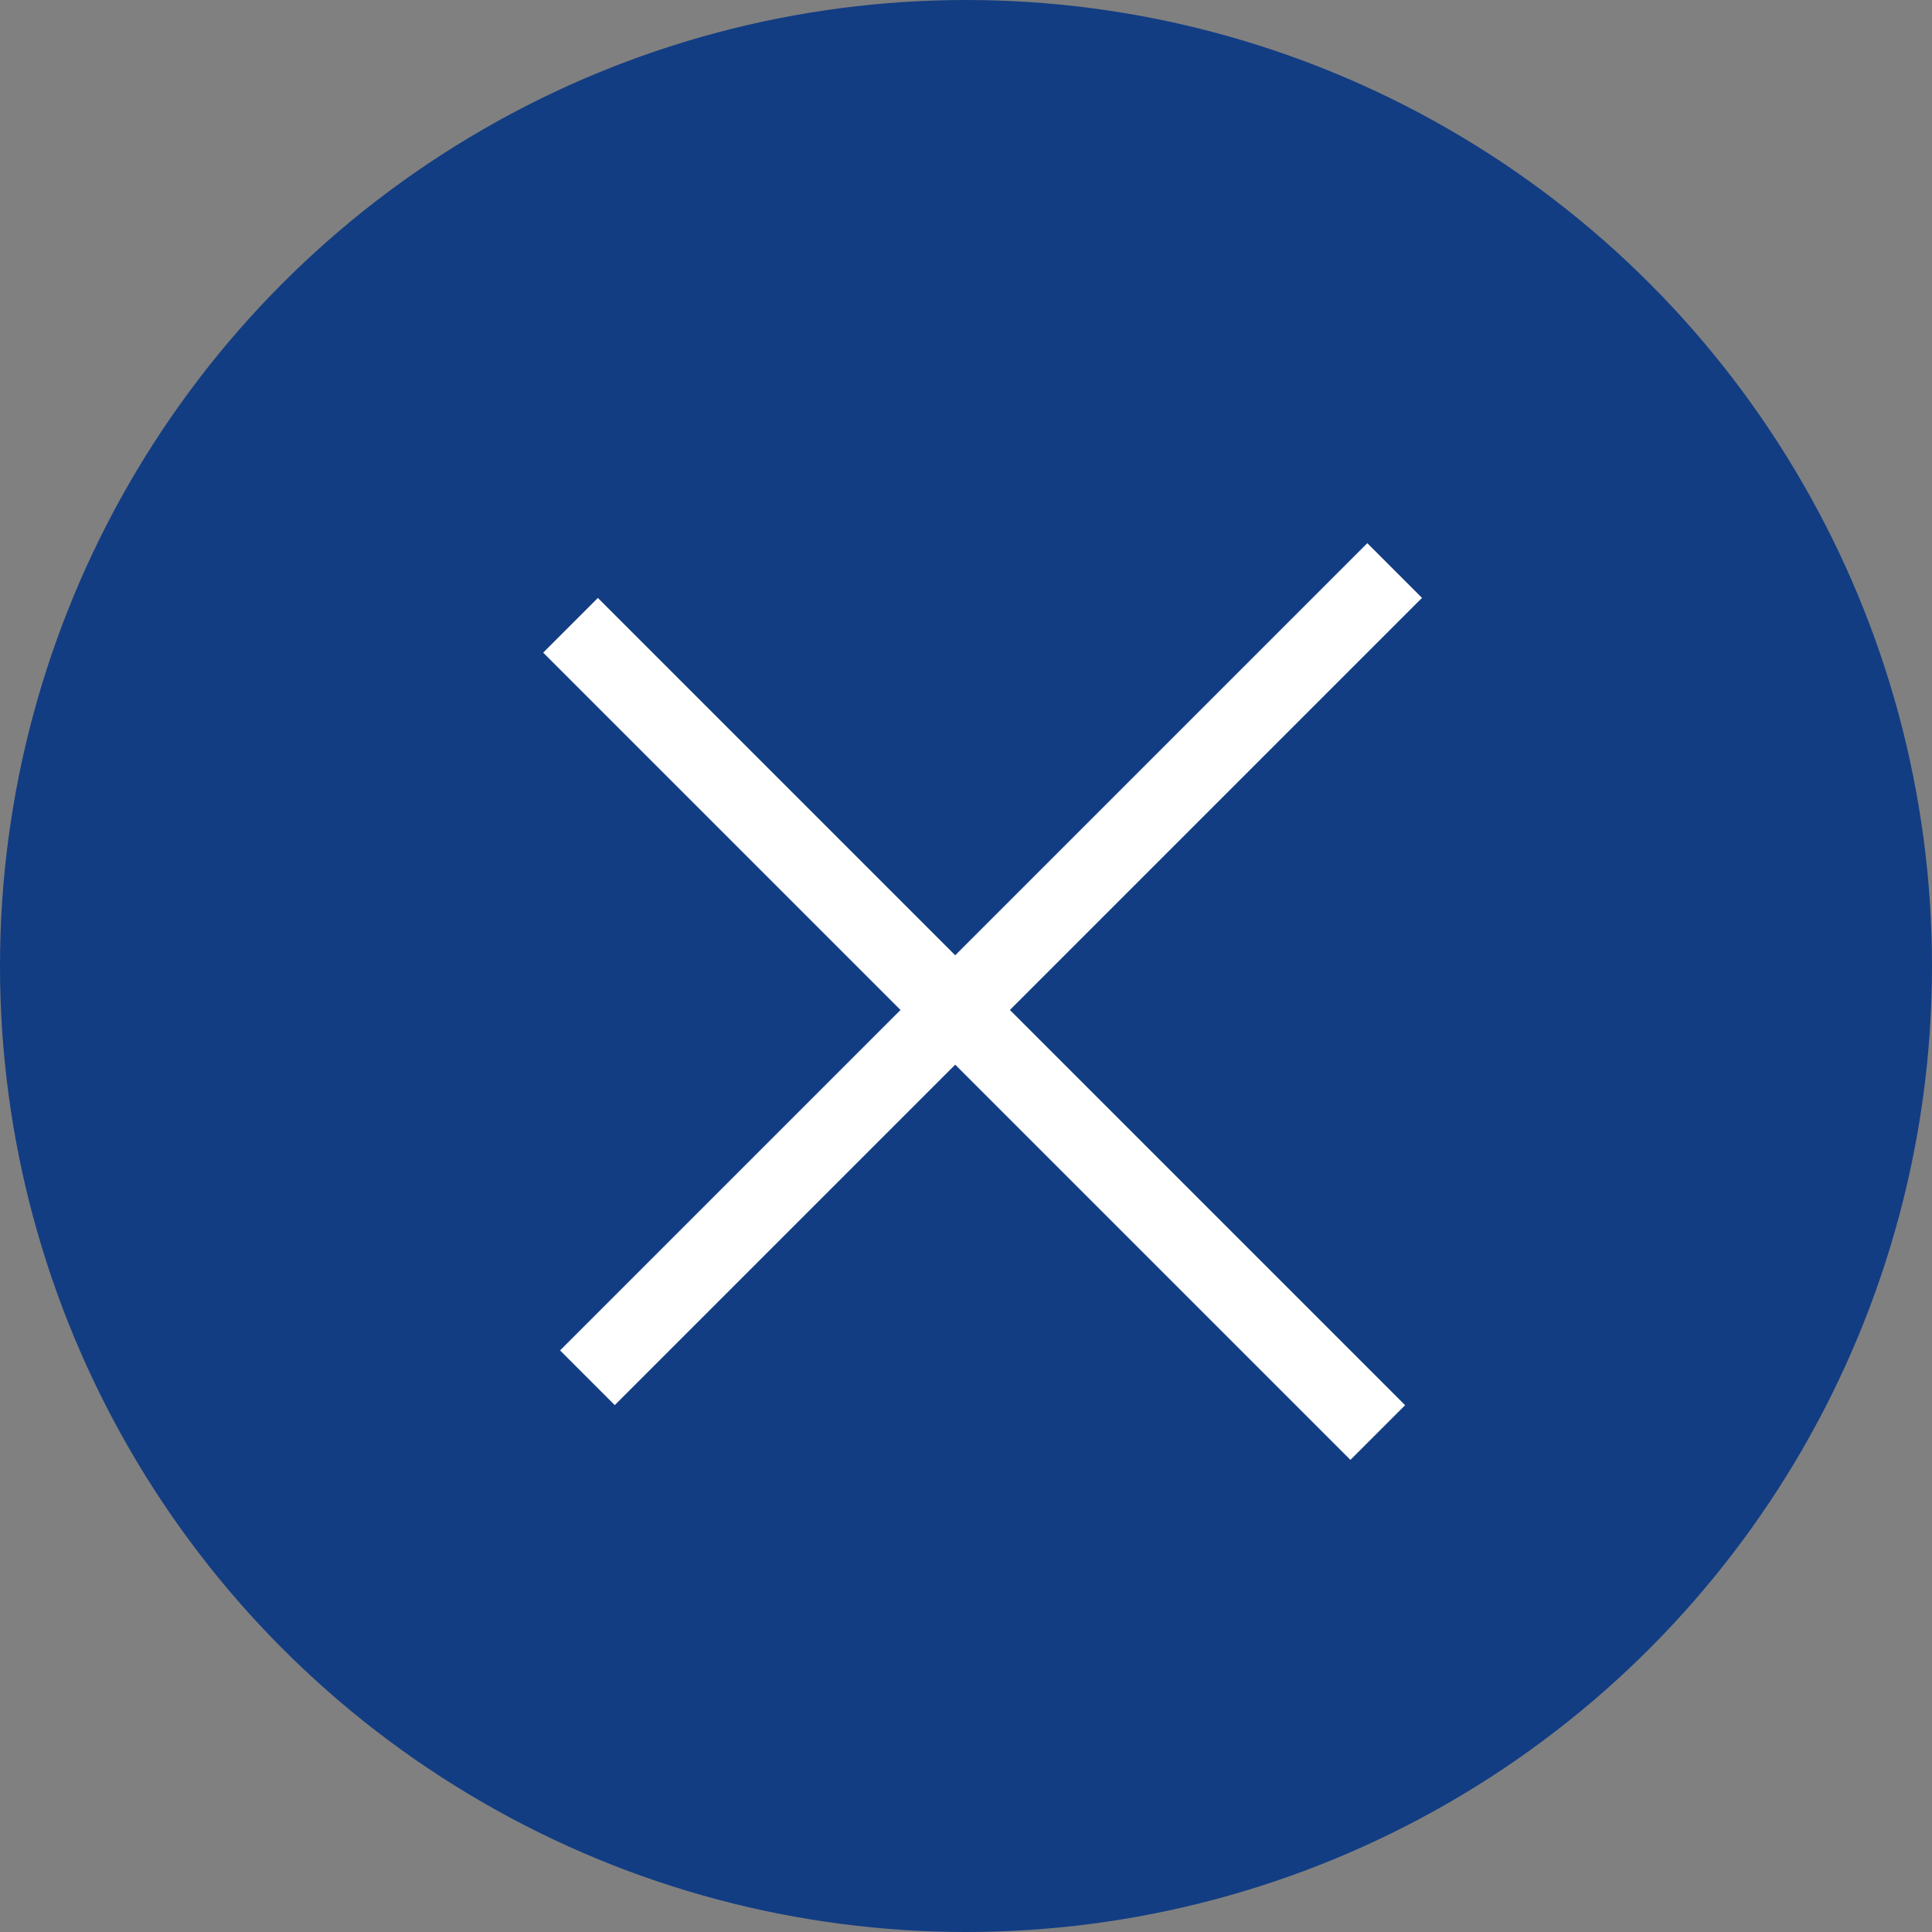
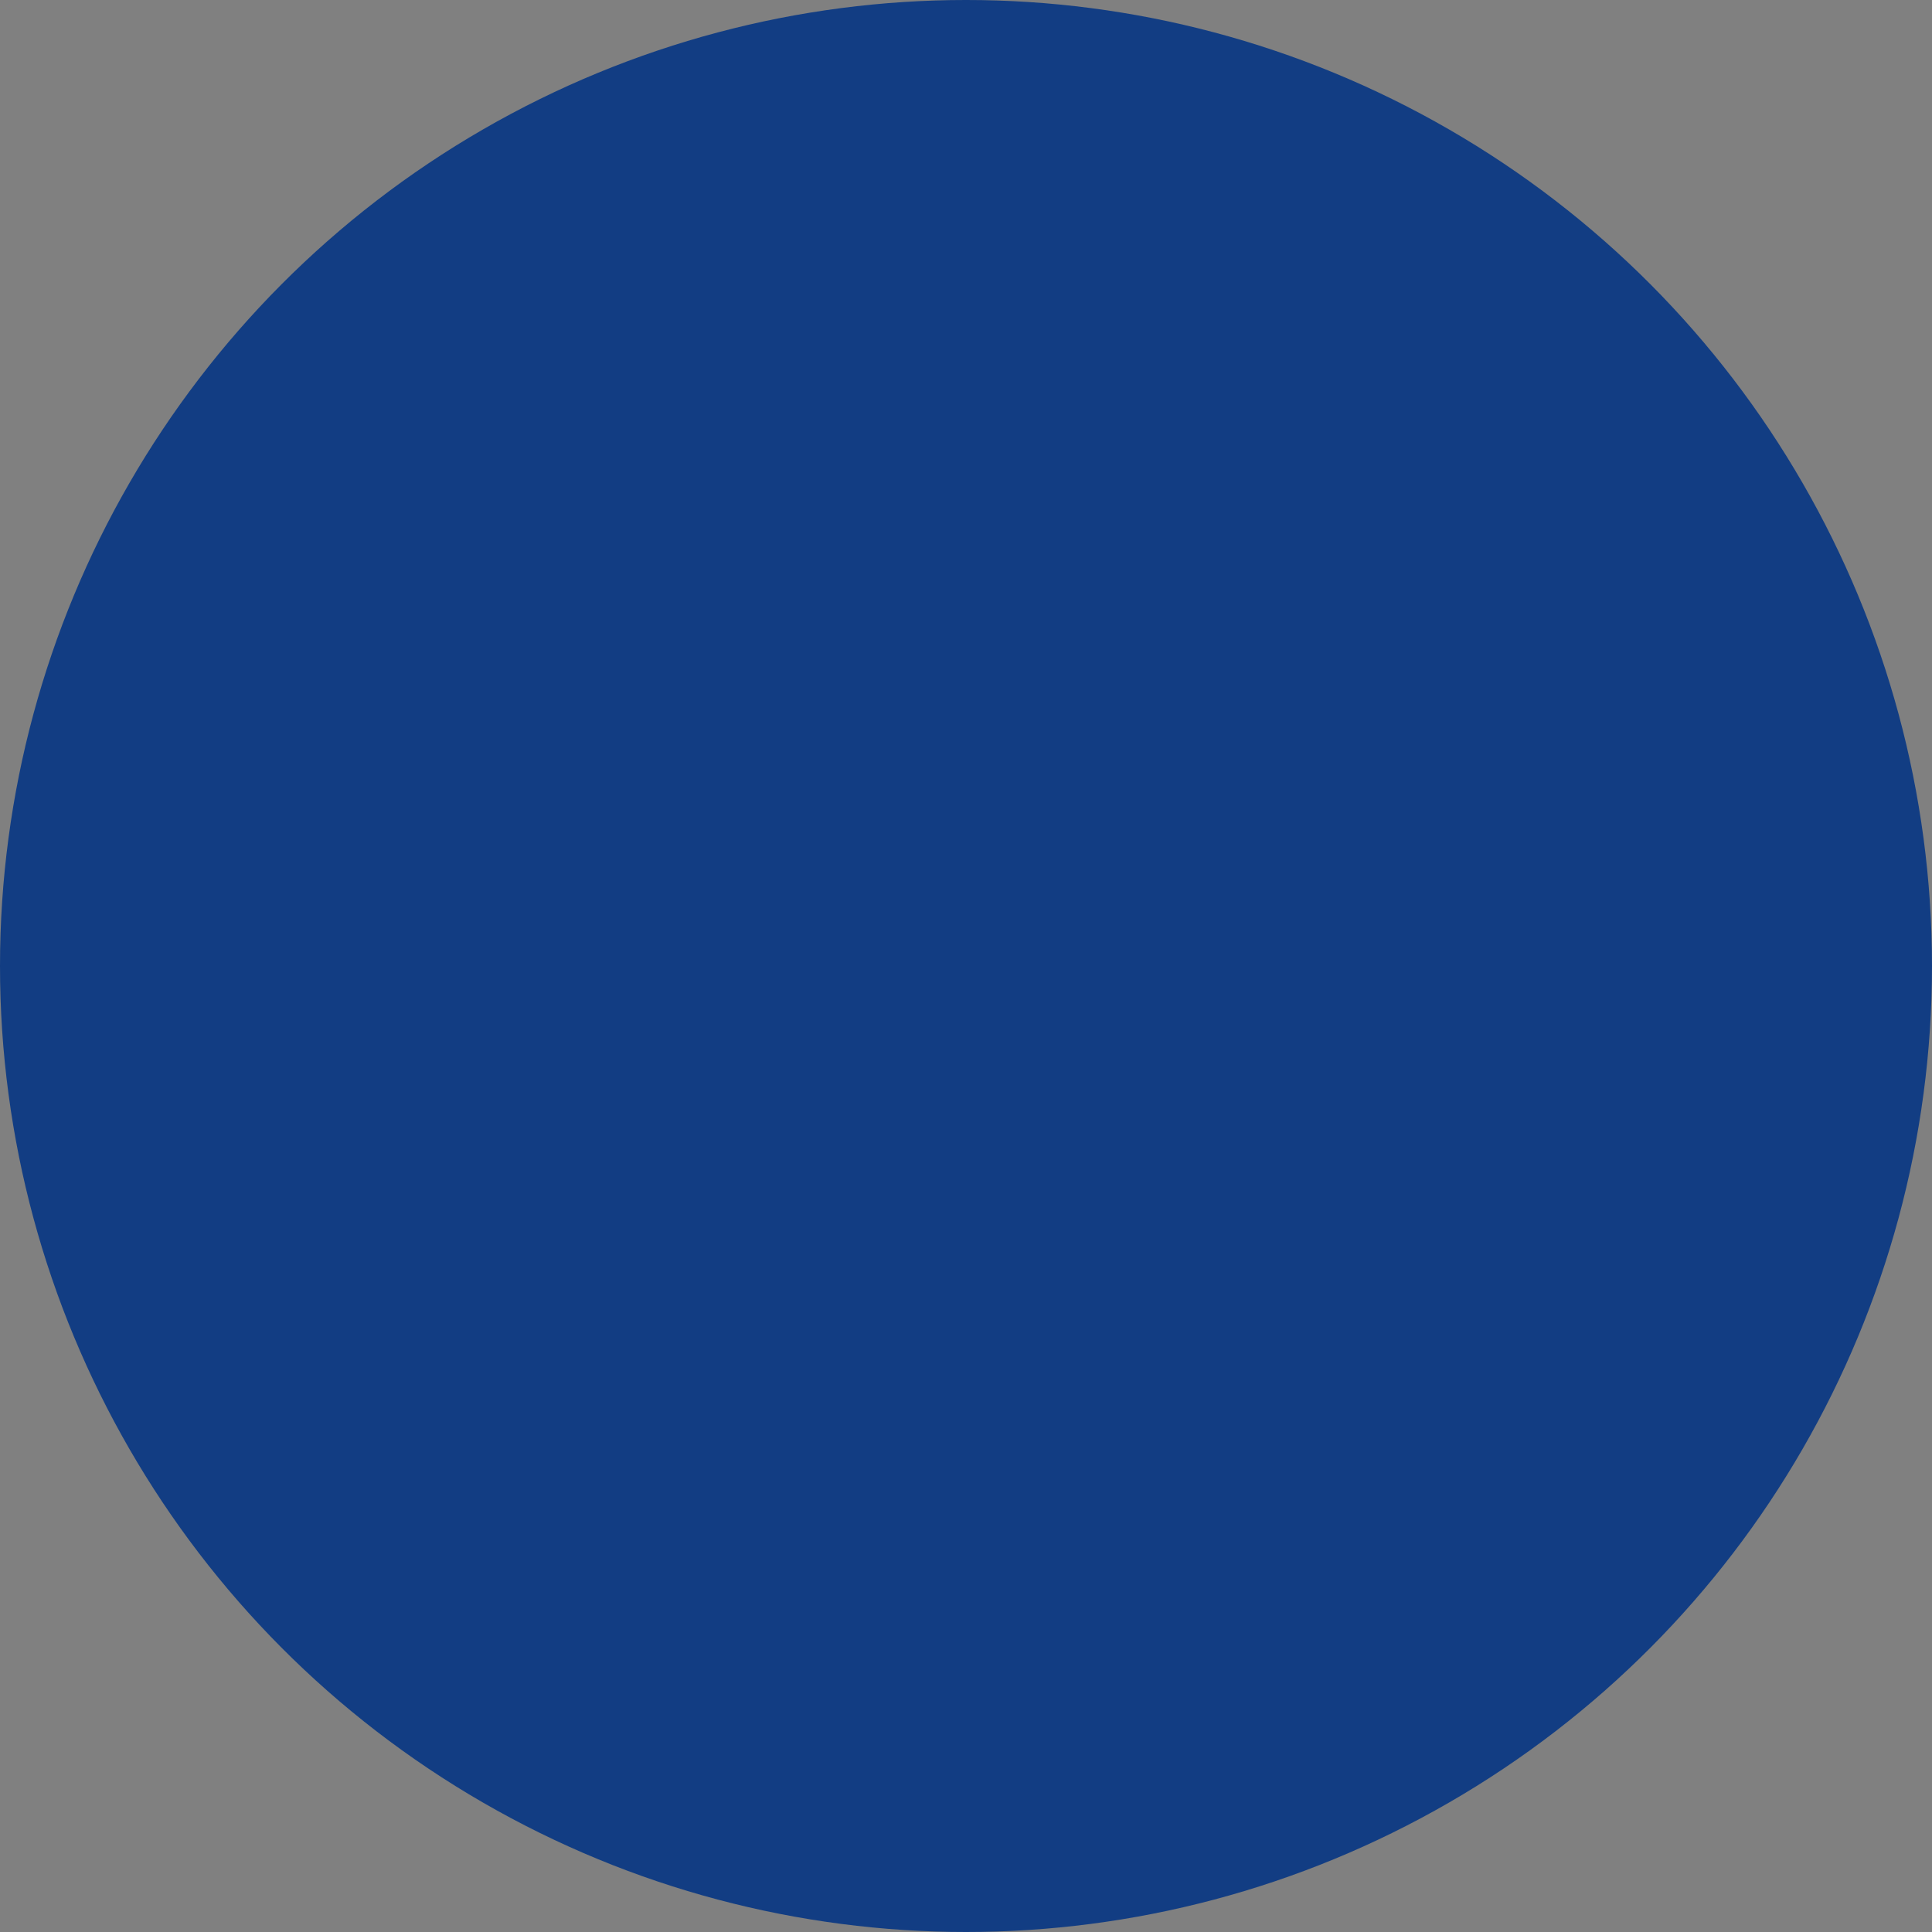
<svg xmlns="http://www.w3.org/2000/svg" width="23" height="23" viewBox="0 0 23 23" fill="none">
  <rect x="0" y="0" width="23" height="23" fill="#808080" stroke="none" />
  <circle cx="11.5" cy="11.5" r="11.5" fill="#123D83" />
-   <line x1="16.402" y1="17.054" x2="6.792" y2="7.444" stroke="white" stroke-width="0.921" />
-   <line x1="6.993" y1="16.402" x2="16.603" y2="6.792" stroke="white" stroke-width="0.921" />
</svg>